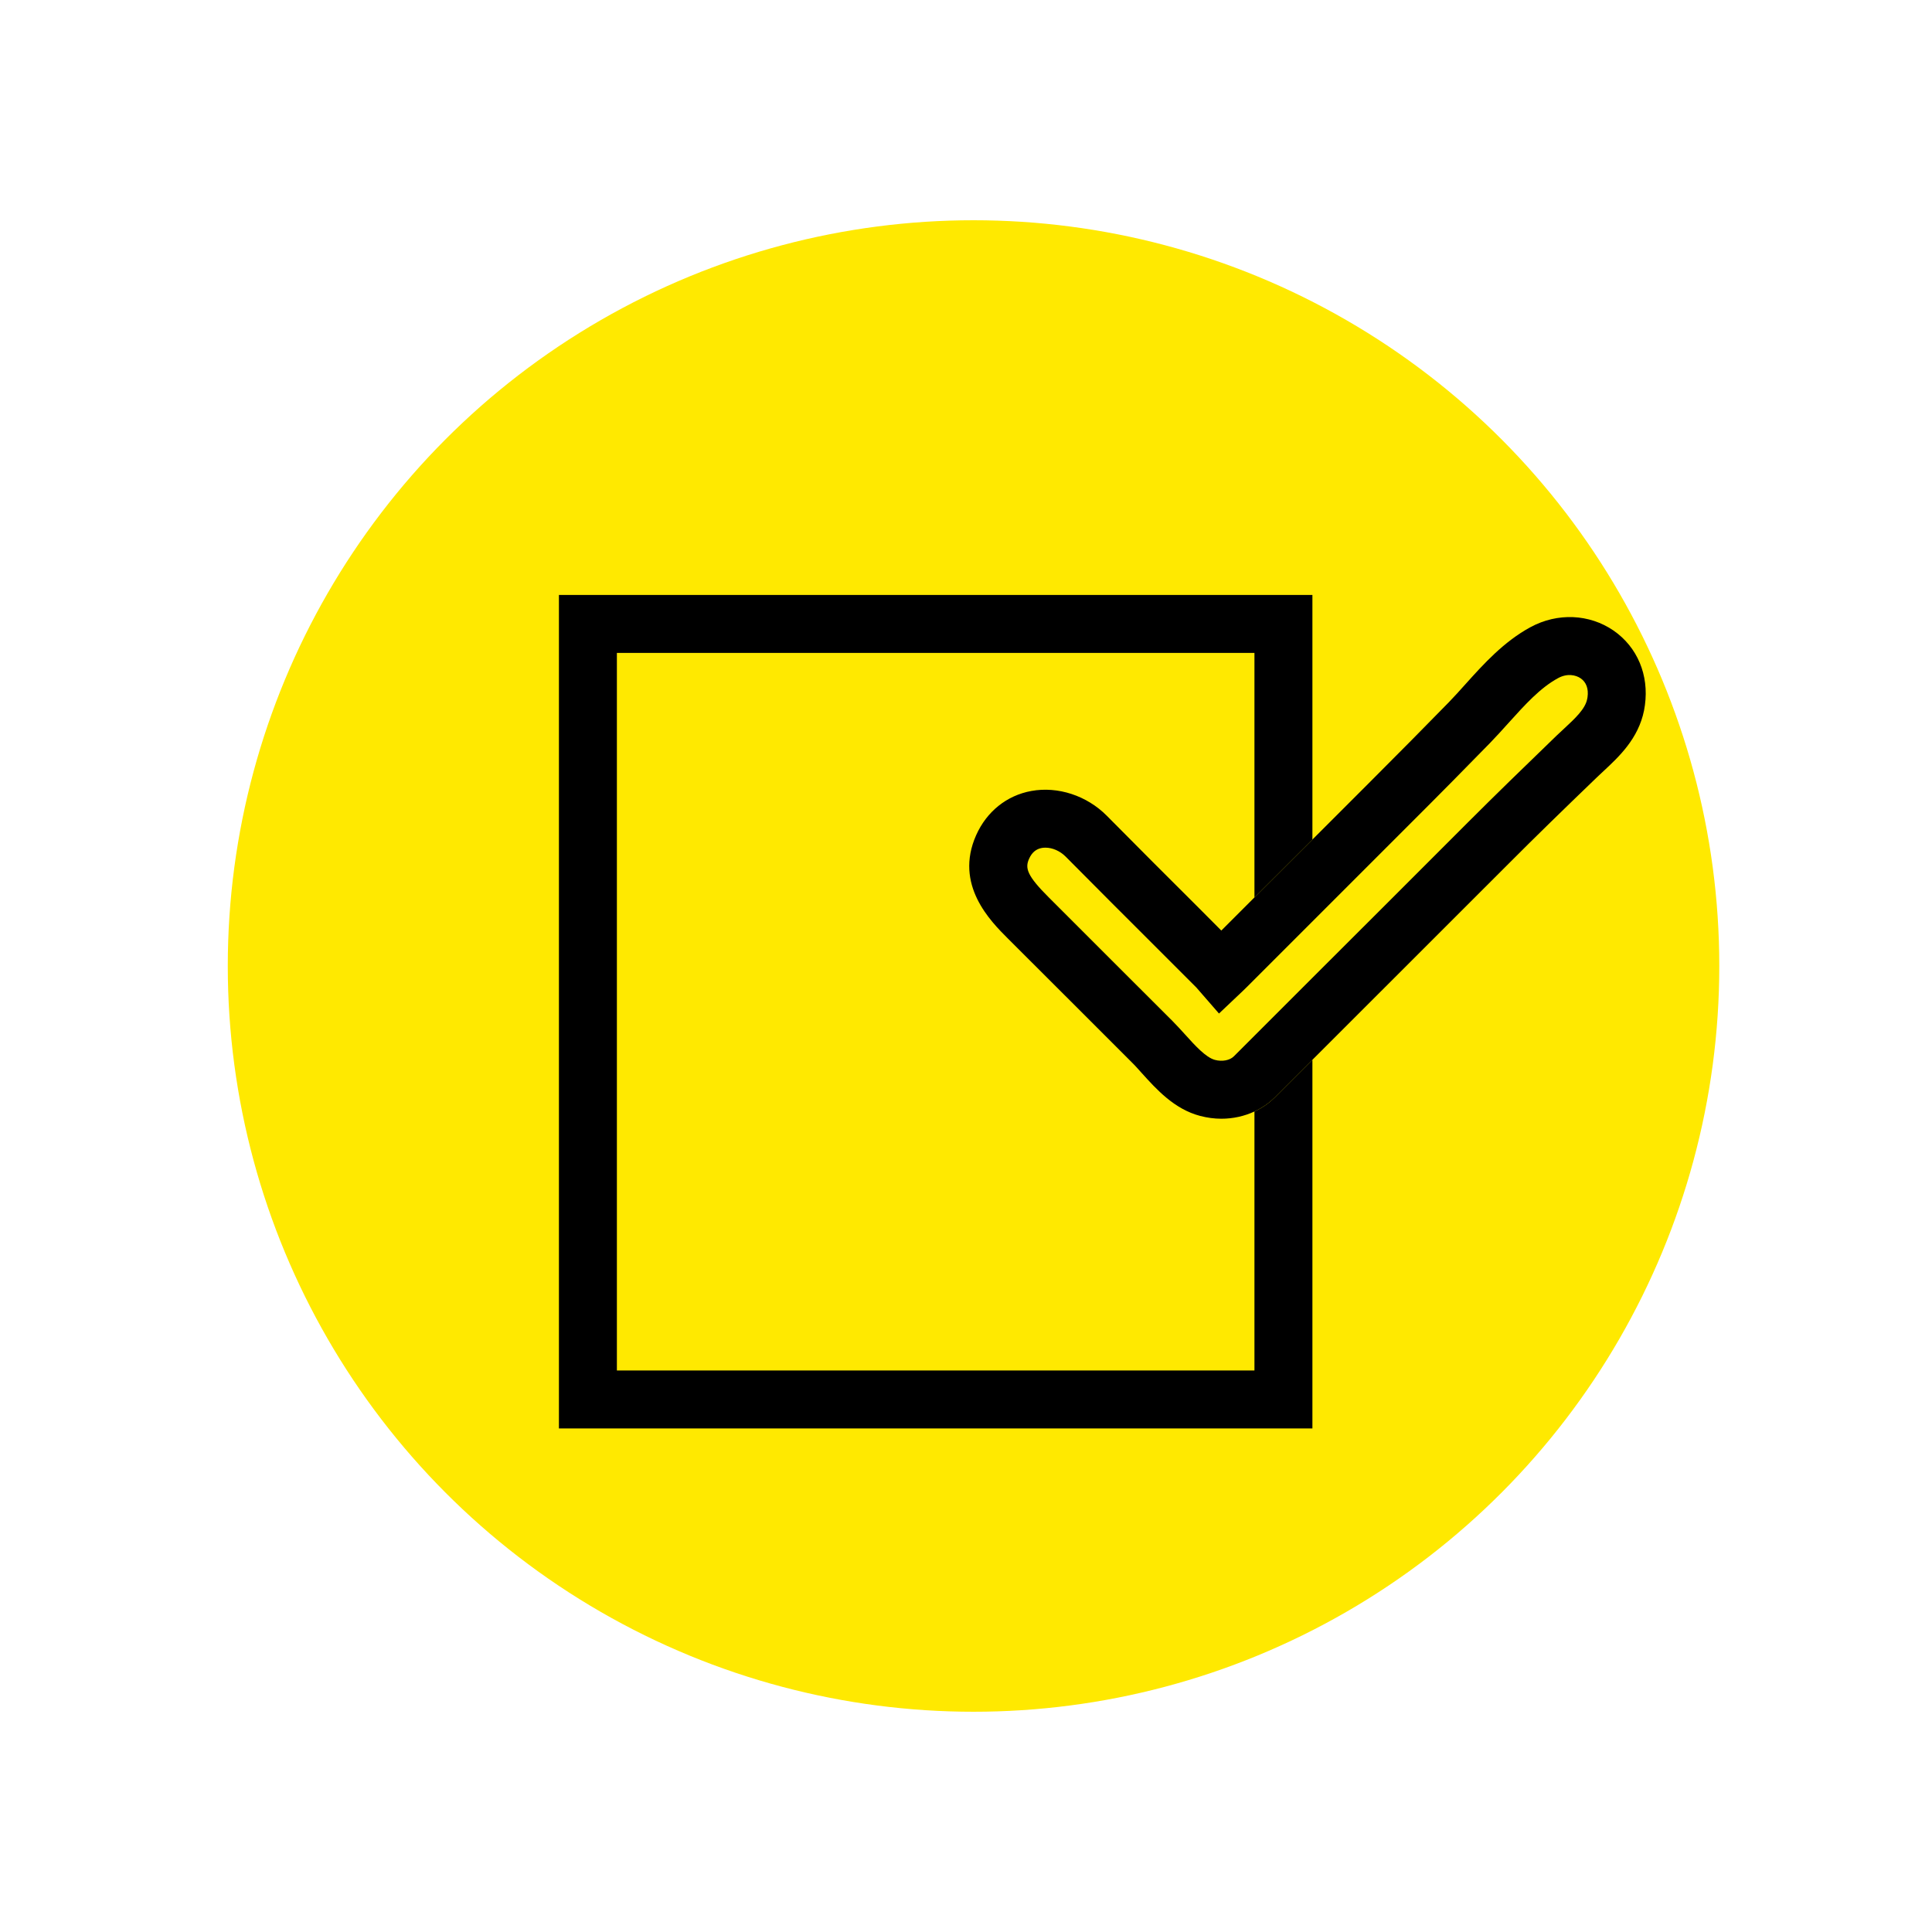
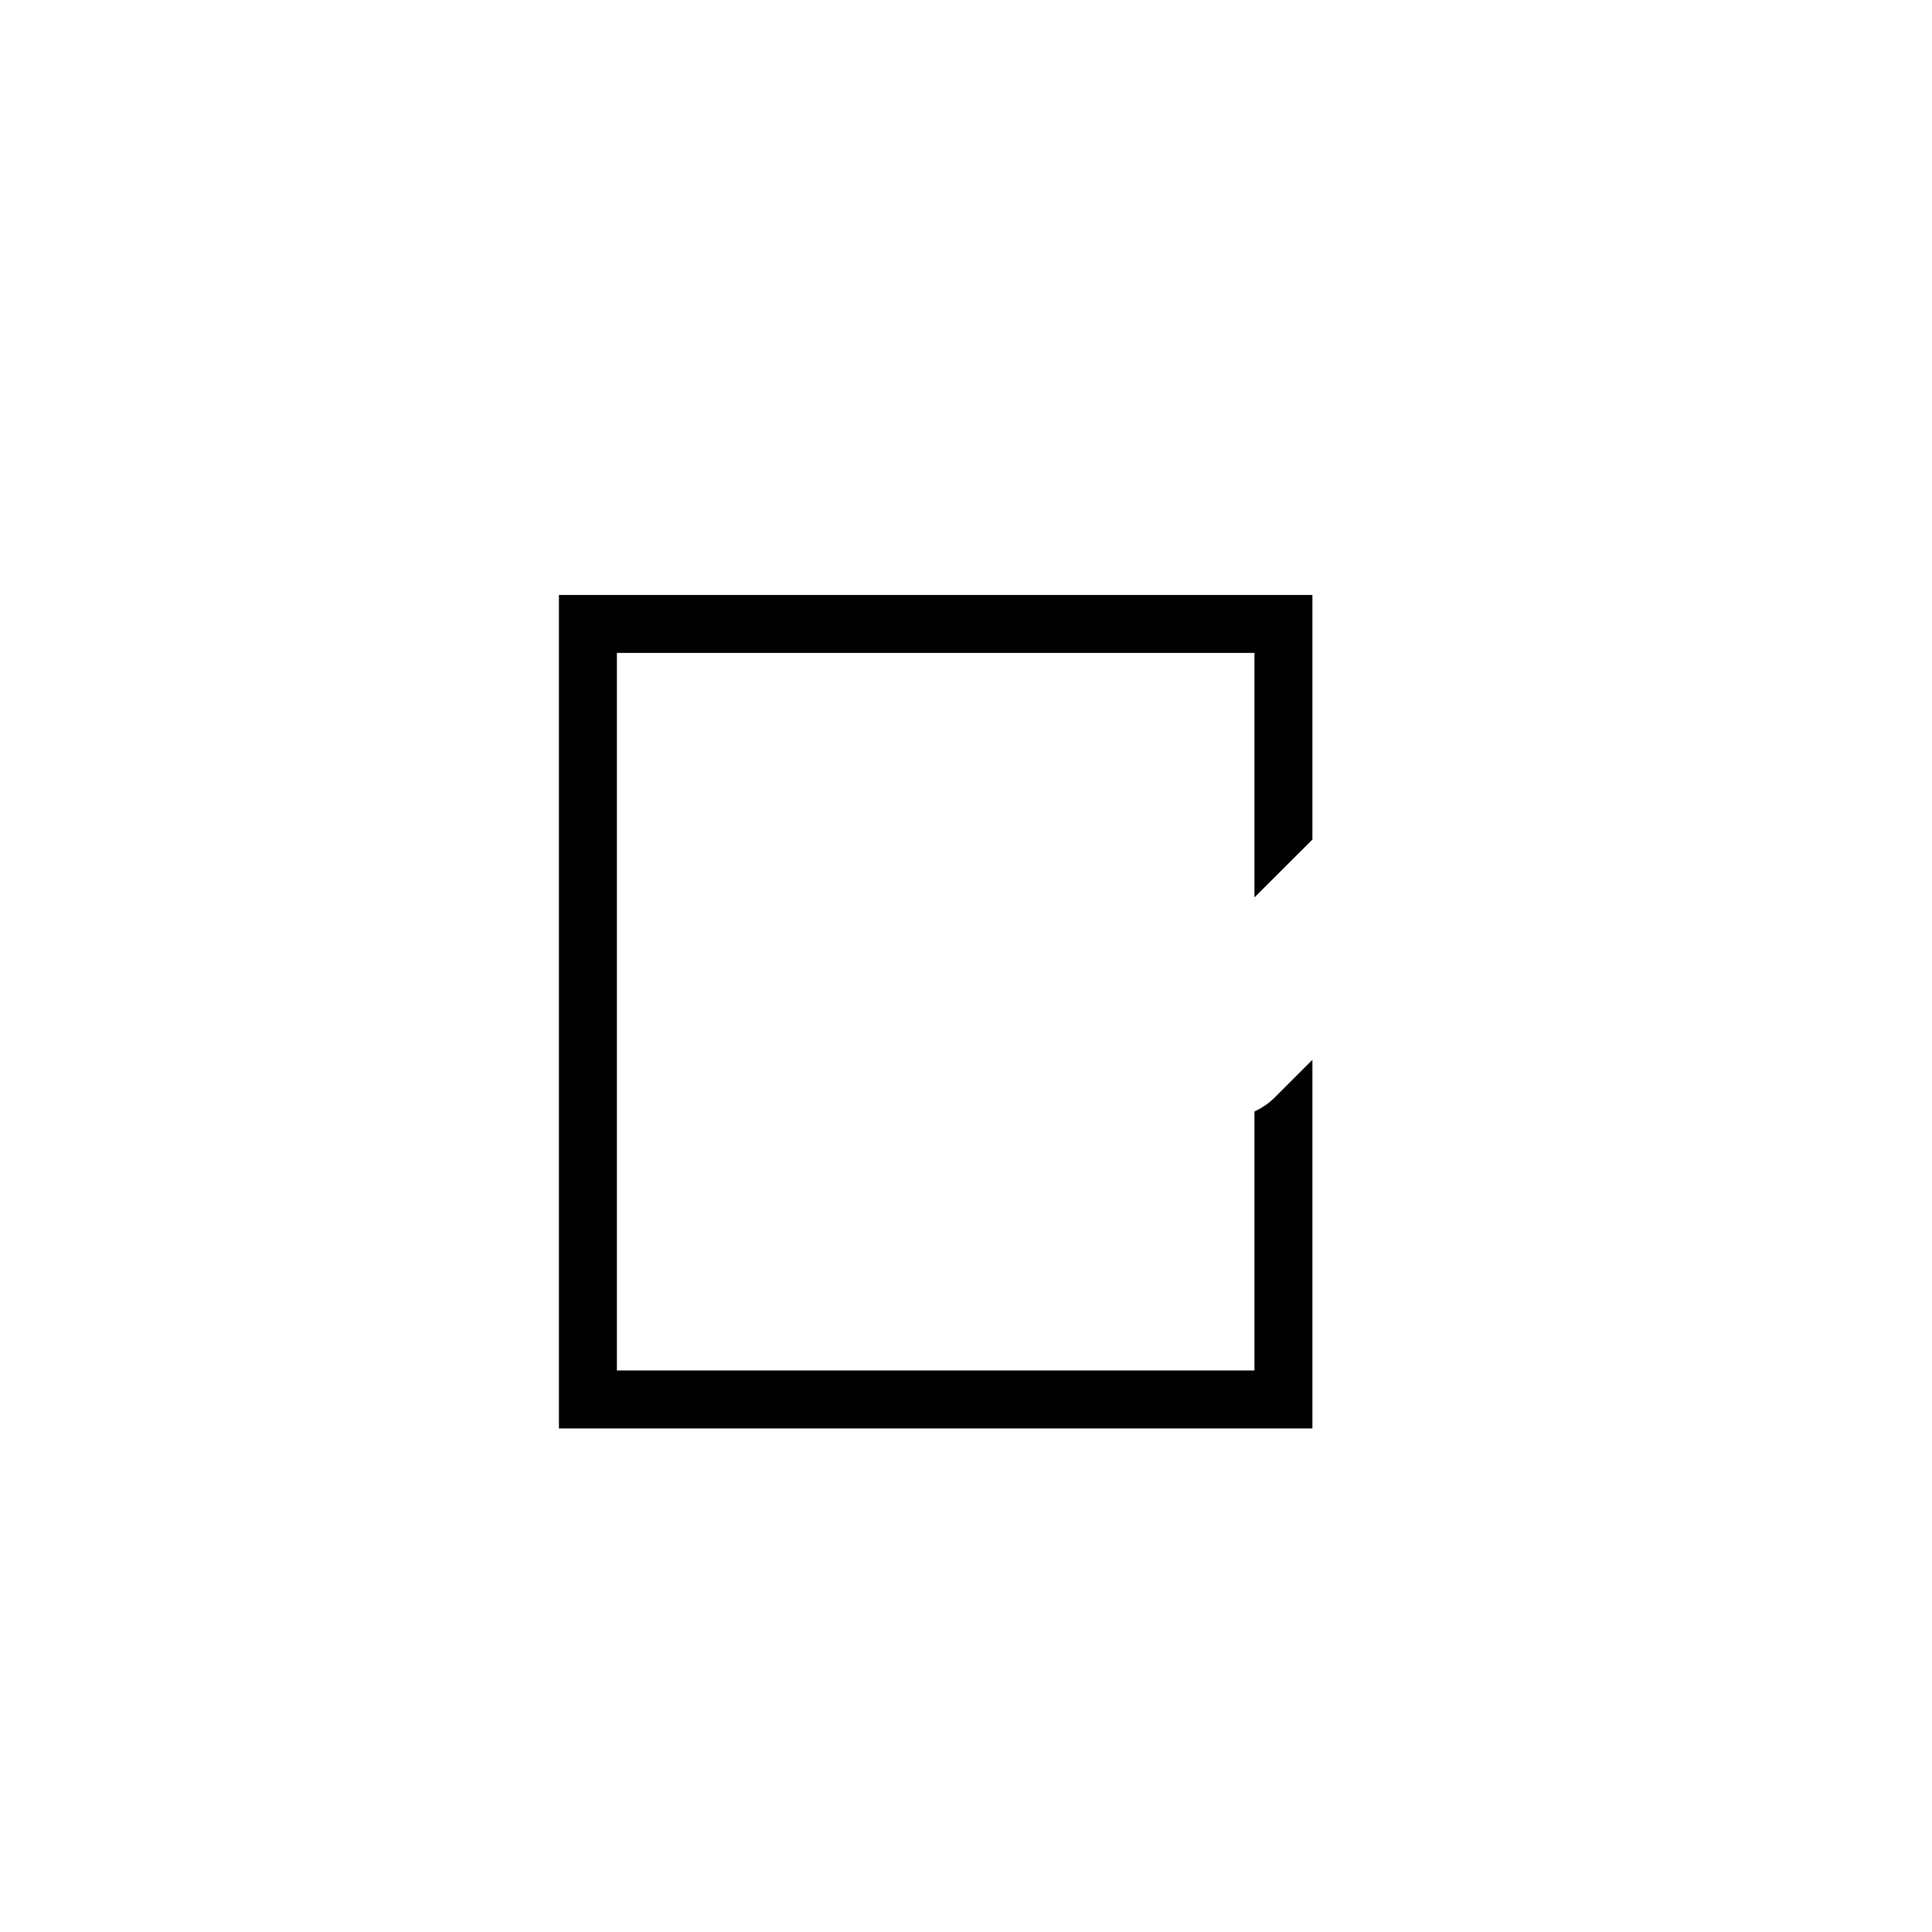
<svg xmlns="http://www.w3.org/2000/svg" id="Layer_1" viewBox="0 0 200 200">
  <defs>
    <style>.cls-1,.cls-2{stroke-width:0px;}.cls-2{fill:#ffe900;}</style>
  </defs>
-   <circle class="cls-2" cx="100.78" cy="100" r="77.2" />
  <path class="cls-1" d="m135.86,86.91v-25.32H57.86v86.28h78v-38.16c-1.3,1.3-2.59,2.59-3.89,3.89-.61.61-1.33,1.1-2.11,1.46v26.81H63.86v-74.28h66v25.31l6-5.99Z" />
-   <path class="cls-1" d="m167.04,65.28c-2.51-1.73-5.81-1.87-8.6-.36-2.77,1.5-4.88,3.84-6.73,5.9-.58.65-1.16,1.29-1.75,1.9-2.42,2.48-5.2,5.29-8.28,8.37l-5.82,5.82-6,5.99-3.43,3.43-2.37-2.38c-3.17-3.16-6.34-6.32-9.48-9.5-2.07-2.09-5.07-3.07-7.81-2.57-2.55.46-4.63,2.13-5.72,4.58-2.29,5.14,1.49,8.9,3.3,10.71,2.16,2.15,4.32,4.31,6.48,6.47,2.1,2.1,4.2,4.2,6.3,6.3.36.35.71.75,1.08,1.16,1.49,1.65,3.35,3.72,6.03,4.42.73.19,1.47.29,2.19.29,1.21,0,2.38-.26,3.43-.75.78-.36,1.5-.85,2.11-1.46,1.3-1.3,2.59-2.59,3.89-3.89,6.77-6.76,13.55-13.54,20.32-20.31,2.83-2.84,5.7-5.63,9.14-8.94.22-.21.44-.42.67-.63,1.61-1.5,3.61-3.36,4.2-6.28.03-.18.06-.37.09-.55h0c.43-3.13-.78-6.01-3.24-7.72Zm-2.7,6.89c-.01.07-.02.14-.04.21-.2,1.02-1.27,2.01-2.39,3.05-.26.24-.51.48-.76.71-3.46,3.34-6.35,6.15-9.22,9.02-5.35,5.36-10.71,10.71-16.07,16.06l-6,6c-.71.71-1.42,1.42-2.13,2.13-.42.42-1.21.57-1.96.37-.95-.25-2.09-1.52-3.1-2.64-.45-.49-.88-.97-1.3-1.39-2.1-2.1-4.2-4.19-6.3-6.29s-4.32-4.33-6.48-6.48c-2.3-2.29-2.49-3.06-2.06-4.02.29-.65.72-1.01,1.32-1.12.12-.02.25-.03.38-.03.72,0,1.5.34,2.08.92,3.16,3.19,6.33,6.36,9.51,9.53l4.02,4.02,2.35,2.7,2.47-2.34c.15-.15.28-.27.41-.4l16.85-16.85c3.1-3.09,5.9-5.93,8.33-8.42.65-.67,1.28-1.37,1.92-2.08,1.68-1.86,3.27-3.63,5.12-4.63.95-.52,1.83-.33,2.34.02.58.4.83,1.08.71,1.95Z" />
</svg>